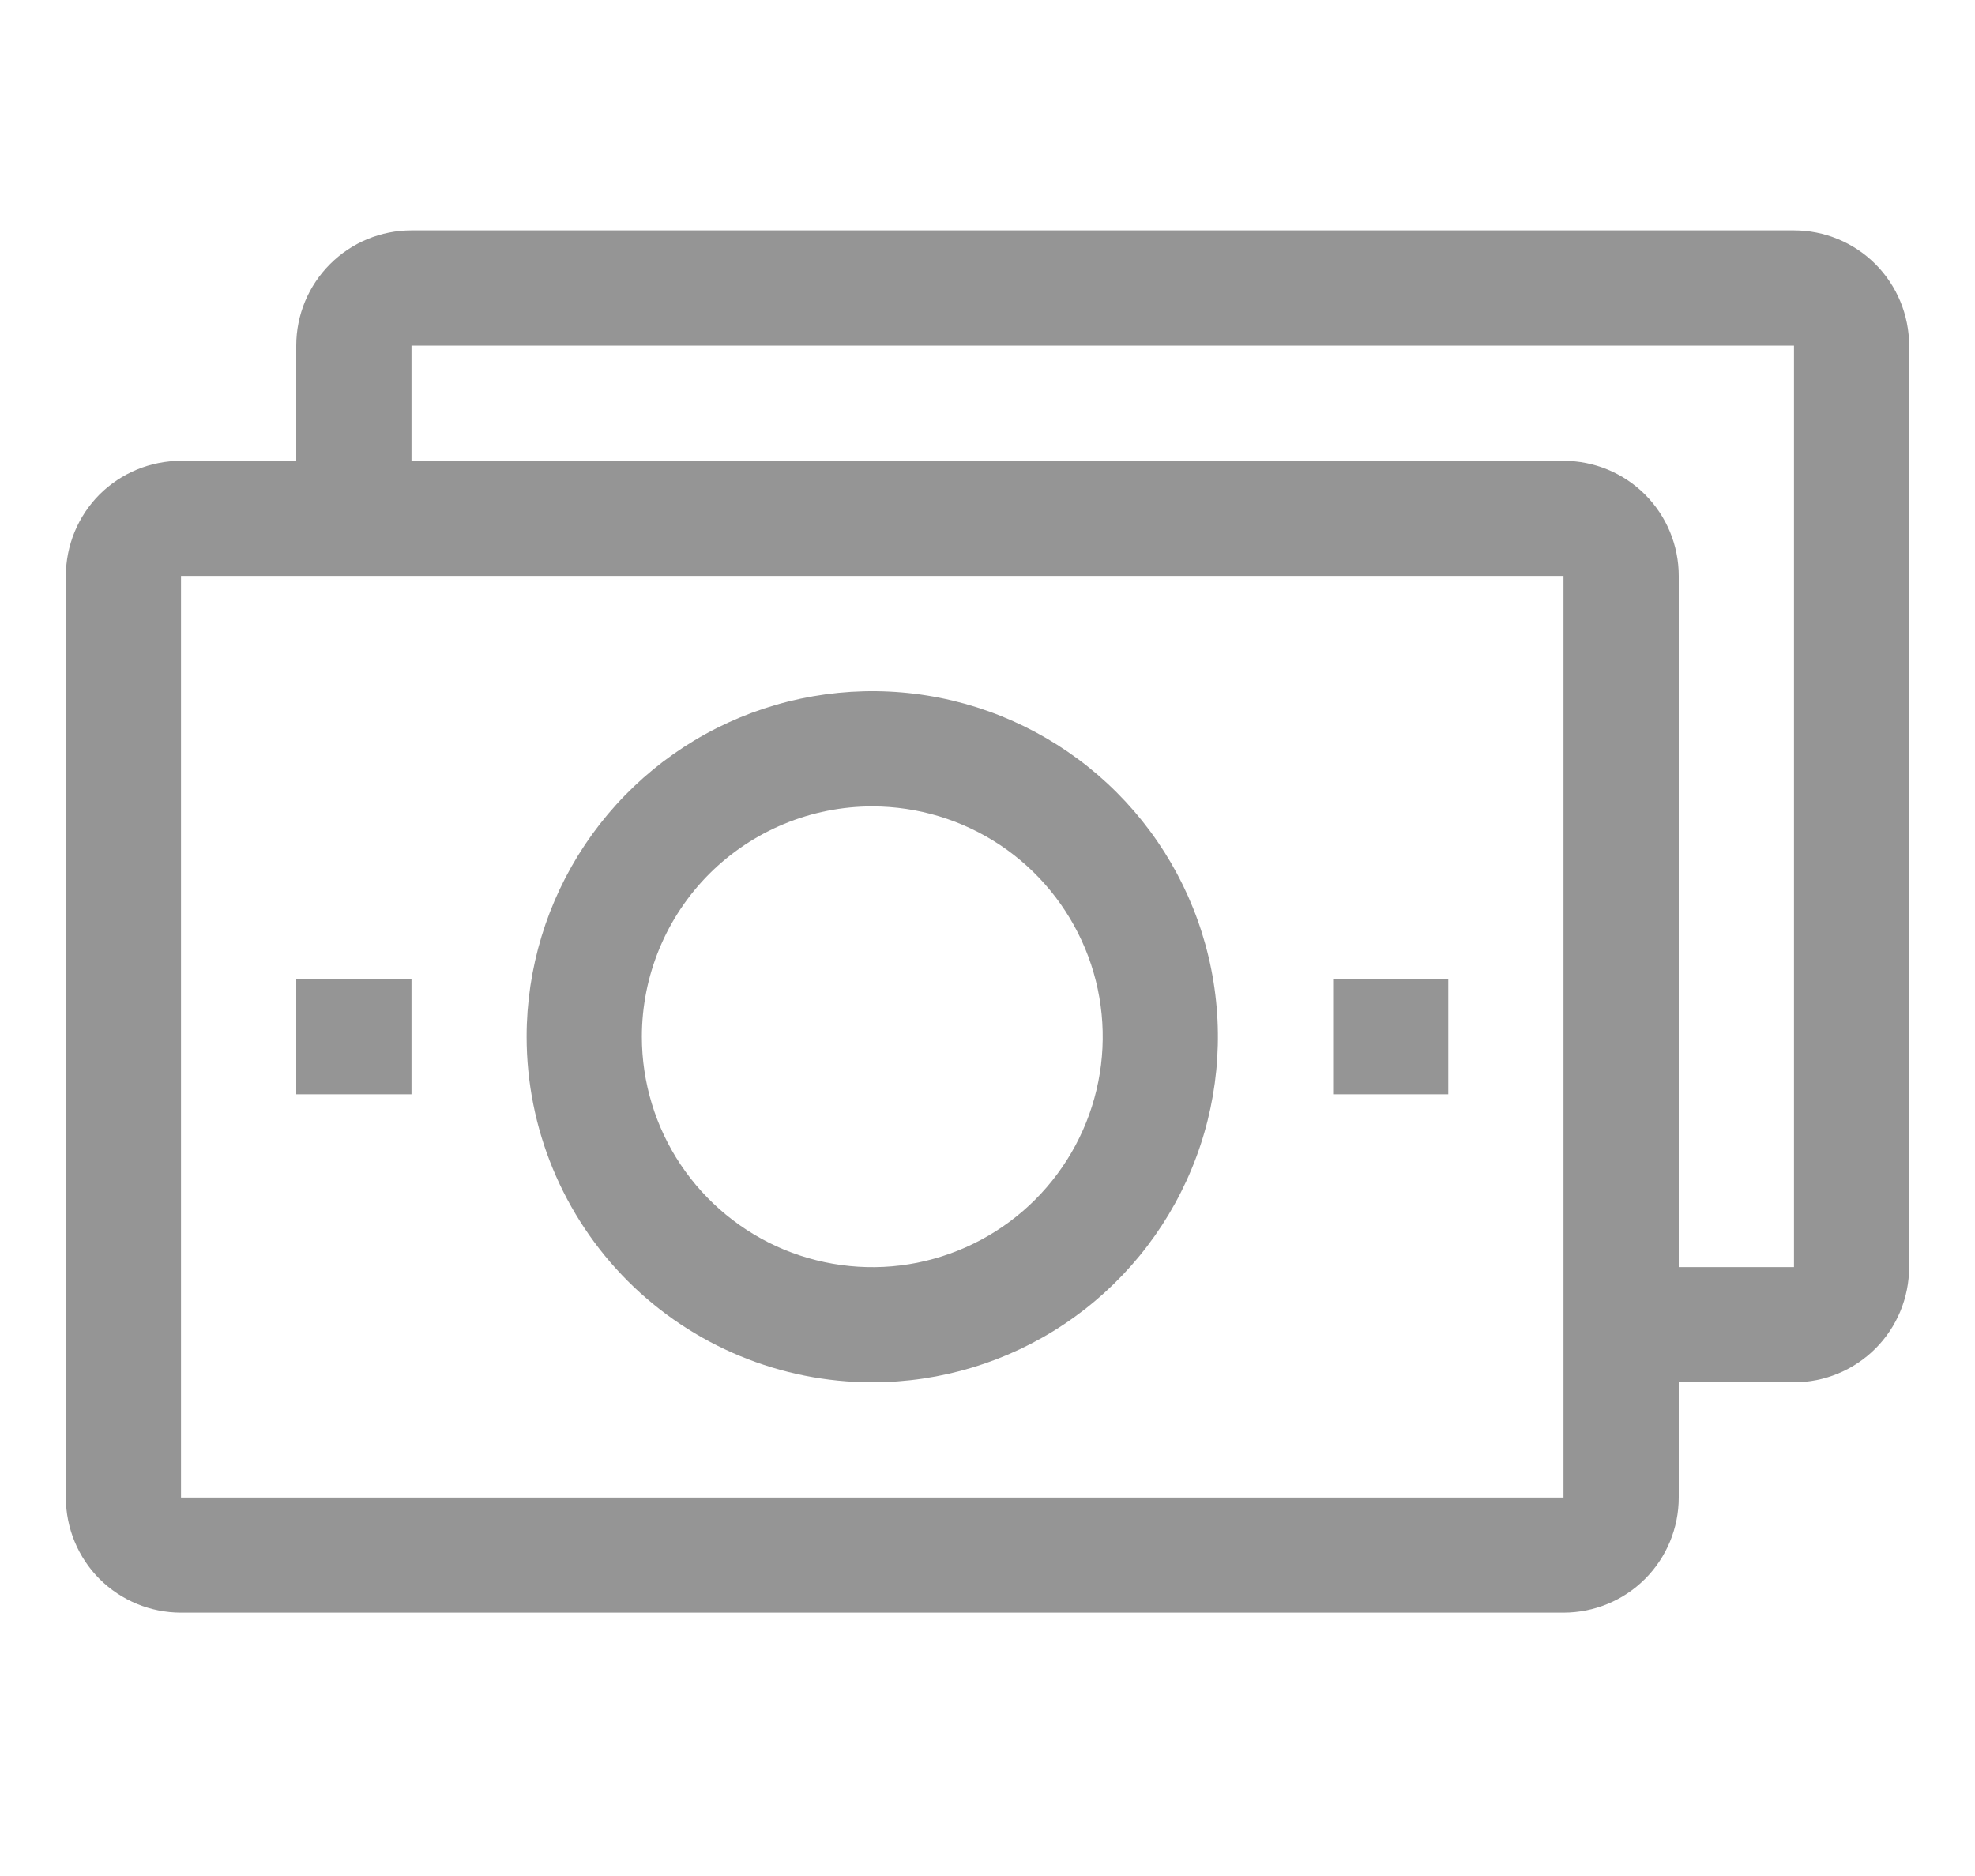
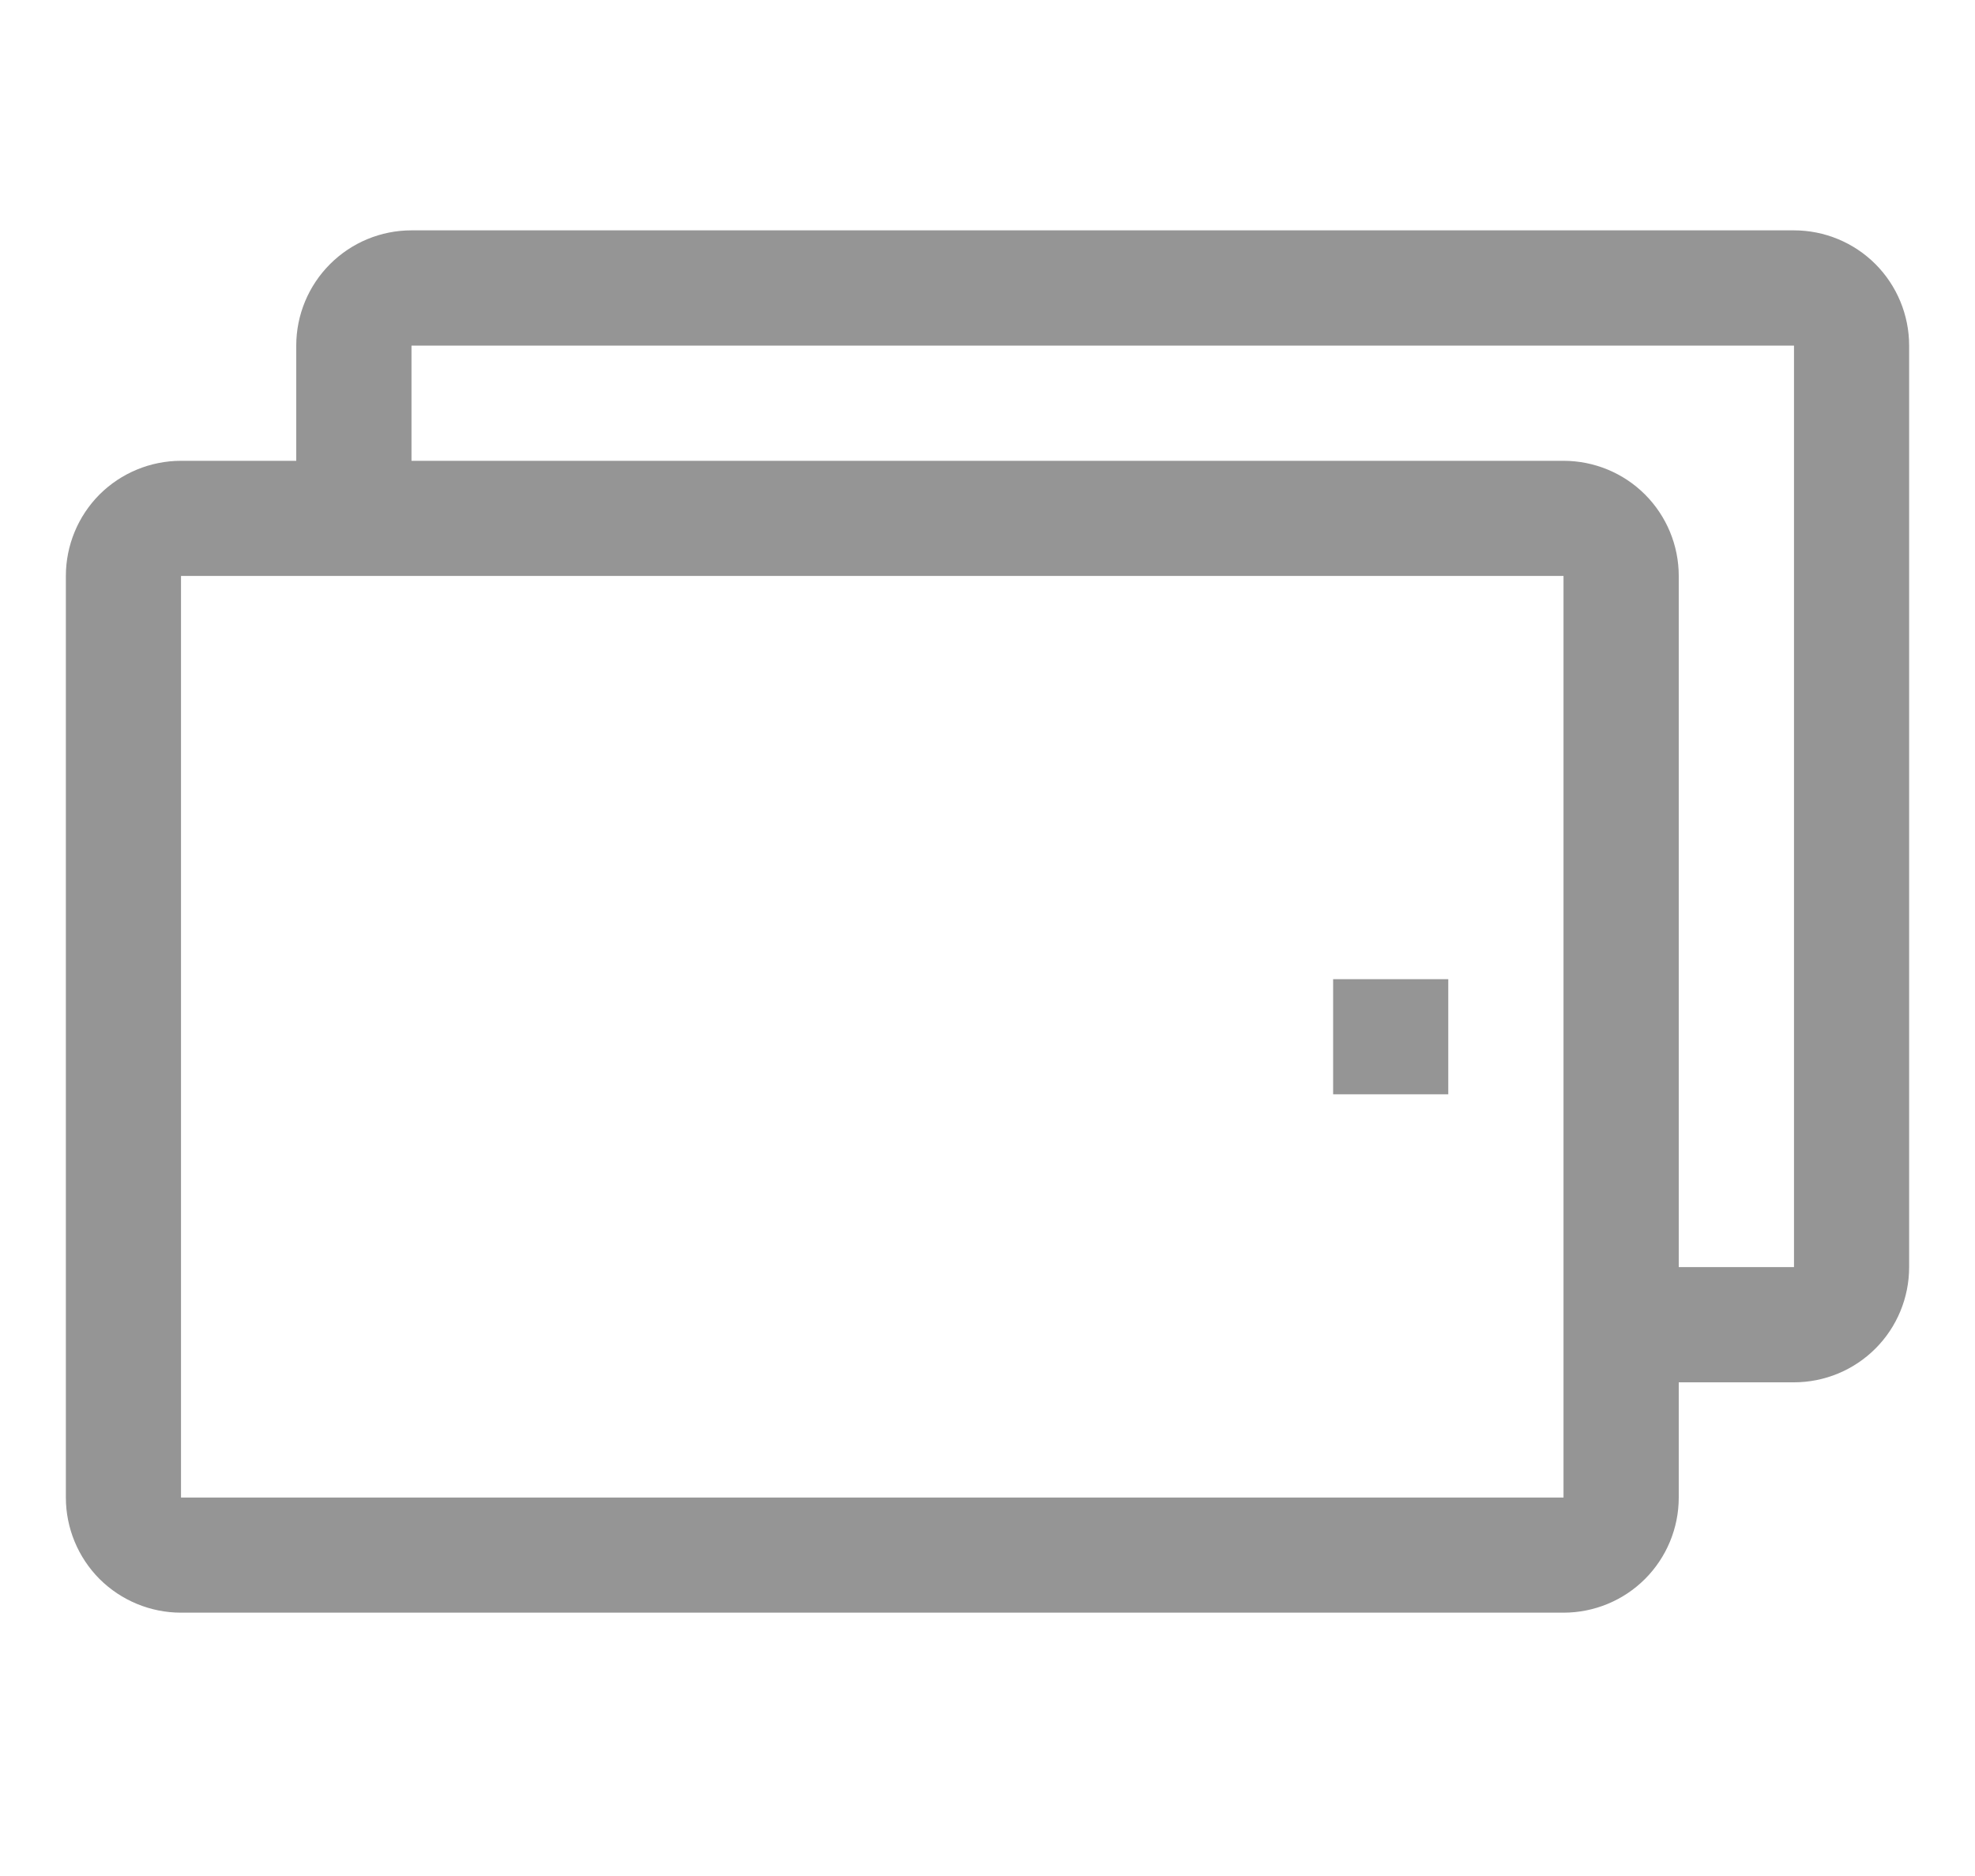
<svg xmlns="http://www.w3.org/2000/svg" width="20" height="19" viewBox="0 0 20 19" fill="none">
  <g clip-path="url(#clip0_225_446)">
    <path d="M18.167 2.333H4.167C3.857 2.333 3.561 2.456 3.342 2.675C3.123 2.894 3 3.191 3 3.5V4.667H1.833C1.524 4.667 1.227 4.79 1.008 5.008C0.79 5.227 0.667 5.524 0.667 5.833L0.667 15.167C0.667 15.476 0.79 15.773 1.008 15.992C1.227 16.21 1.524 16.333 1.833 16.333H15.833C16.143 16.333 16.44 16.21 16.658 15.992C16.877 15.773 17 15.476 17 15.167V14H18.167C18.476 14 18.773 13.877 18.992 13.658C19.21 13.44 19.333 13.143 19.333 12.833V3.5C19.333 3.191 19.21 2.894 18.992 2.675C18.773 2.456 18.476 2.333 18.167 2.333ZM15.833 15.167H1.833V5.833H15.833V15.167ZM18.167 12.833H17V5.833C17 5.524 16.877 5.227 16.658 5.008C16.44 4.79 16.143 4.667 15.833 4.667H4.167V3.5H18.167V12.833Z" fill="#959595" />
-     <path d="M8.833 14C9.525 14 10.202 13.795 10.778 13.41C11.353 13.026 11.802 12.479 12.067 11.839C12.332 11.2 12.401 10.496 12.266 9.817C12.131 9.138 11.798 8.515 11.308 8.025C10.819 7.536 10.195 7.202 9.516 7.067C8.837 6.932 8.133 7.002 7.494 7.266C6.854 7.531 6.308 7.98 5.923 8.556C5.539 9.131 5.333 9.808 5.333 10.5C5.333 11.428 5.702 12.319 6.358 12.975C7.015 13.631 7.905 14 8.833 14ZM8.833 8.167C9.295 8.167 9.746 8.304 10.13 8.56C10.513 8.816 10.812 9.181 10.989 9.607C11.166 10.033 11.212 10.503 11.122 10.955C11.032 11.408 10.809 11.824 10.483 12.15C10.157 12.476 9.741 12.698 9.288 12.789C8.836 12.879 8.367 12.832 7.94 12.656C7.514 12.479 7.15 12.18 6.893 11.796C6.637 11.413 6.5 10.961 6.5 10.5C6.5 9.881 6.746 9.288 7.183 8.85C7.621 8.413 8.214 8.167 8.833 8.167Z" fill="#959595" />
    <path d="M14.666 9.917H13.5V11.083H14.666V9.917Z" fill="#959595" />
-     <path d="M4.167 9.917H3V11.083H4.167V9.917Z" fill="#959595" />
  </g>
  <defs>
    <clipPath id="clip0_225_446">
      <rect width="18.667" height="18.667" fill="white" transform="translate(0.667)" />
    </clipPath>
  </defs>
</svg>